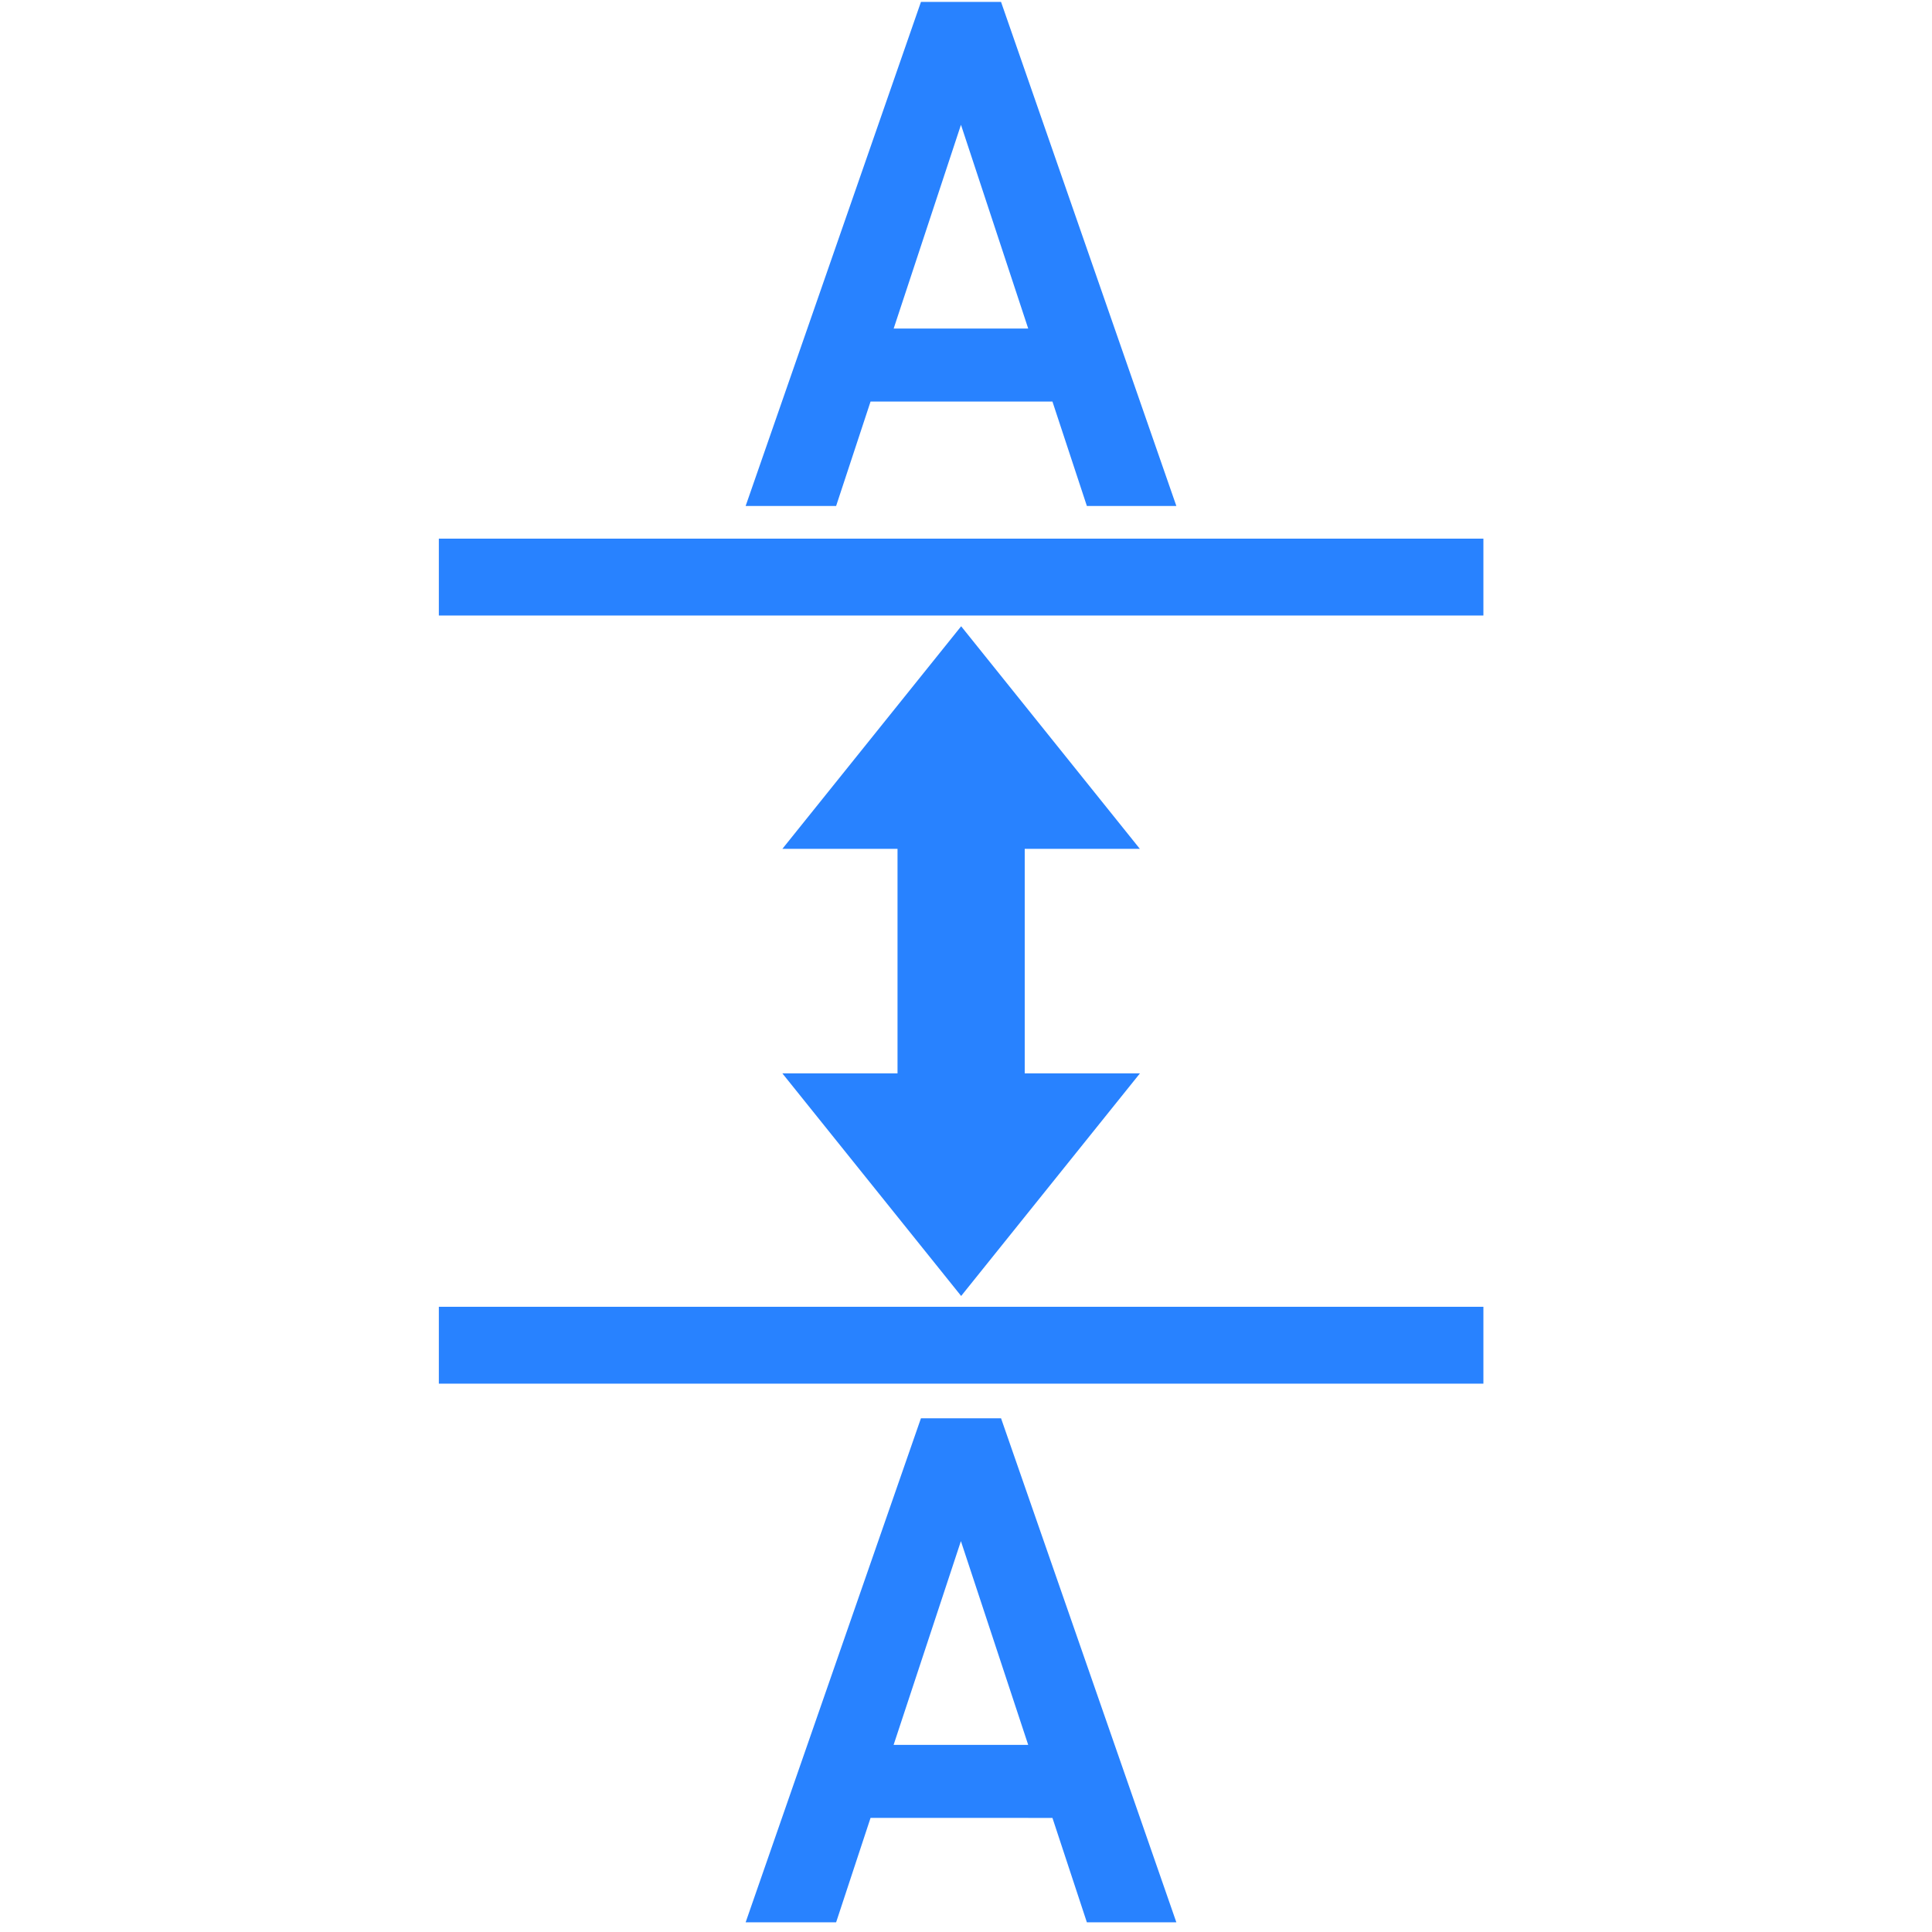
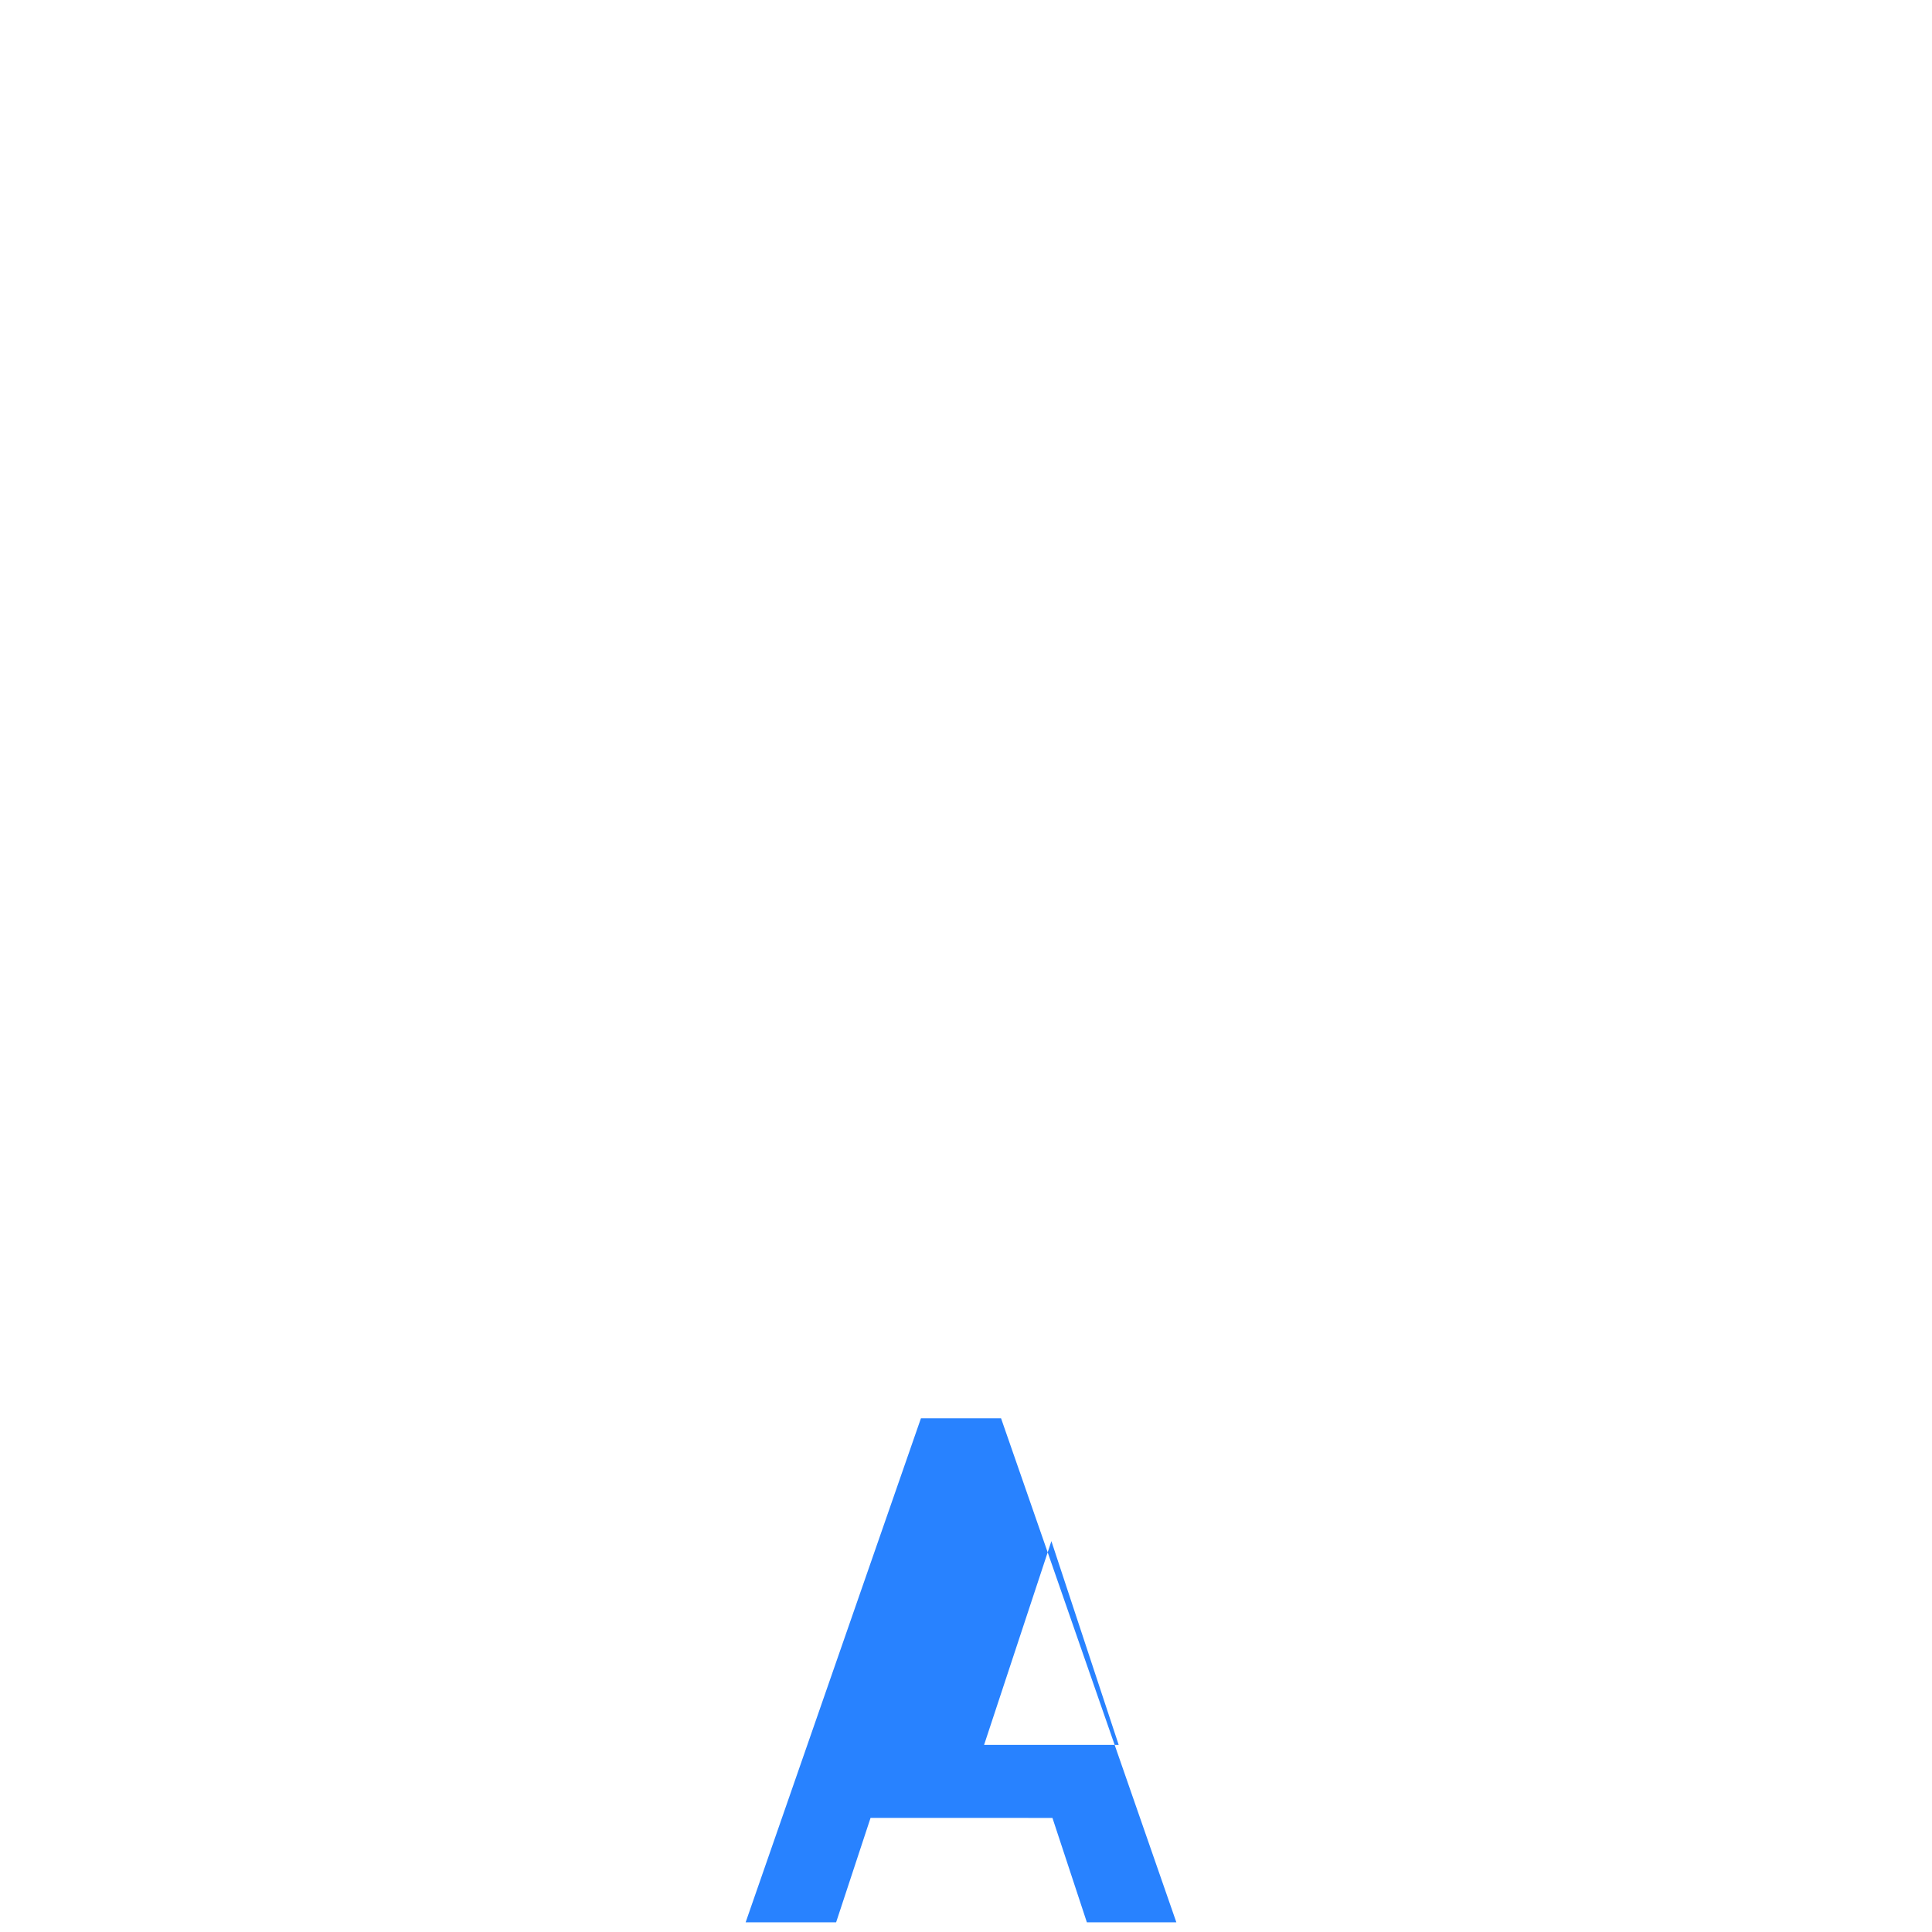
<svg xmlns="http://www.w3.org/2000/svg" width="31.09" height="31.09" viewBox="0 0 31.09 31.09">
-   <rect width="31.09" height="31.09" fill="none" />
  <g transform="translate(7.062 0.031)">
-     <path d="M44.6,36.162h1.853L43.577,32.58,40.7,36.162h1.853v3.613H40.7l2.877,3.582,2.877-3.582H44.6Z" transform="translate(-35.172 -22.533)" fill="#2882ff" />
-     <path d="M38.79,81.891l2.821-8.111H42.9l2.821,8.111H44.281l-.554-1.68H40.8l-.554,1.68Zm2.385-2.855h2.162l-1.083-3.279-1.083,3.279Z" transform="translate(-33.853 -50.988)" fill="#2882ff" />
-     <path d="M38.79,8.211,41.611.1H42.9l2.821,8.111H44.281l-.554-1.68H40.8l-.554,1.68Zm2.385-2.855h2.162L42.255,2.077,41.172,5.356Z" transform="translate(-33.853 -0.1)" fill="#2882ff" />
-     <rect width="16.809" height="1.237" transform="translate(0 8.637)" fill="#2882ff" />
-     <rect width="16.809" height="1.237" transform="translate(0 20.998)" fill="#2882ff" />
+     <path d="M38.79,81.891l2.821-8.111H42.9l2.821,8.111H44.281l-.554-1.68H40.8l-.554,1.68m2.385-2.855h2.162l-1.083-3.279-1.083,3.279Z" transform="translate(-33.853 -50.988)" fill="#2882ff" />
  </g>
</svg>